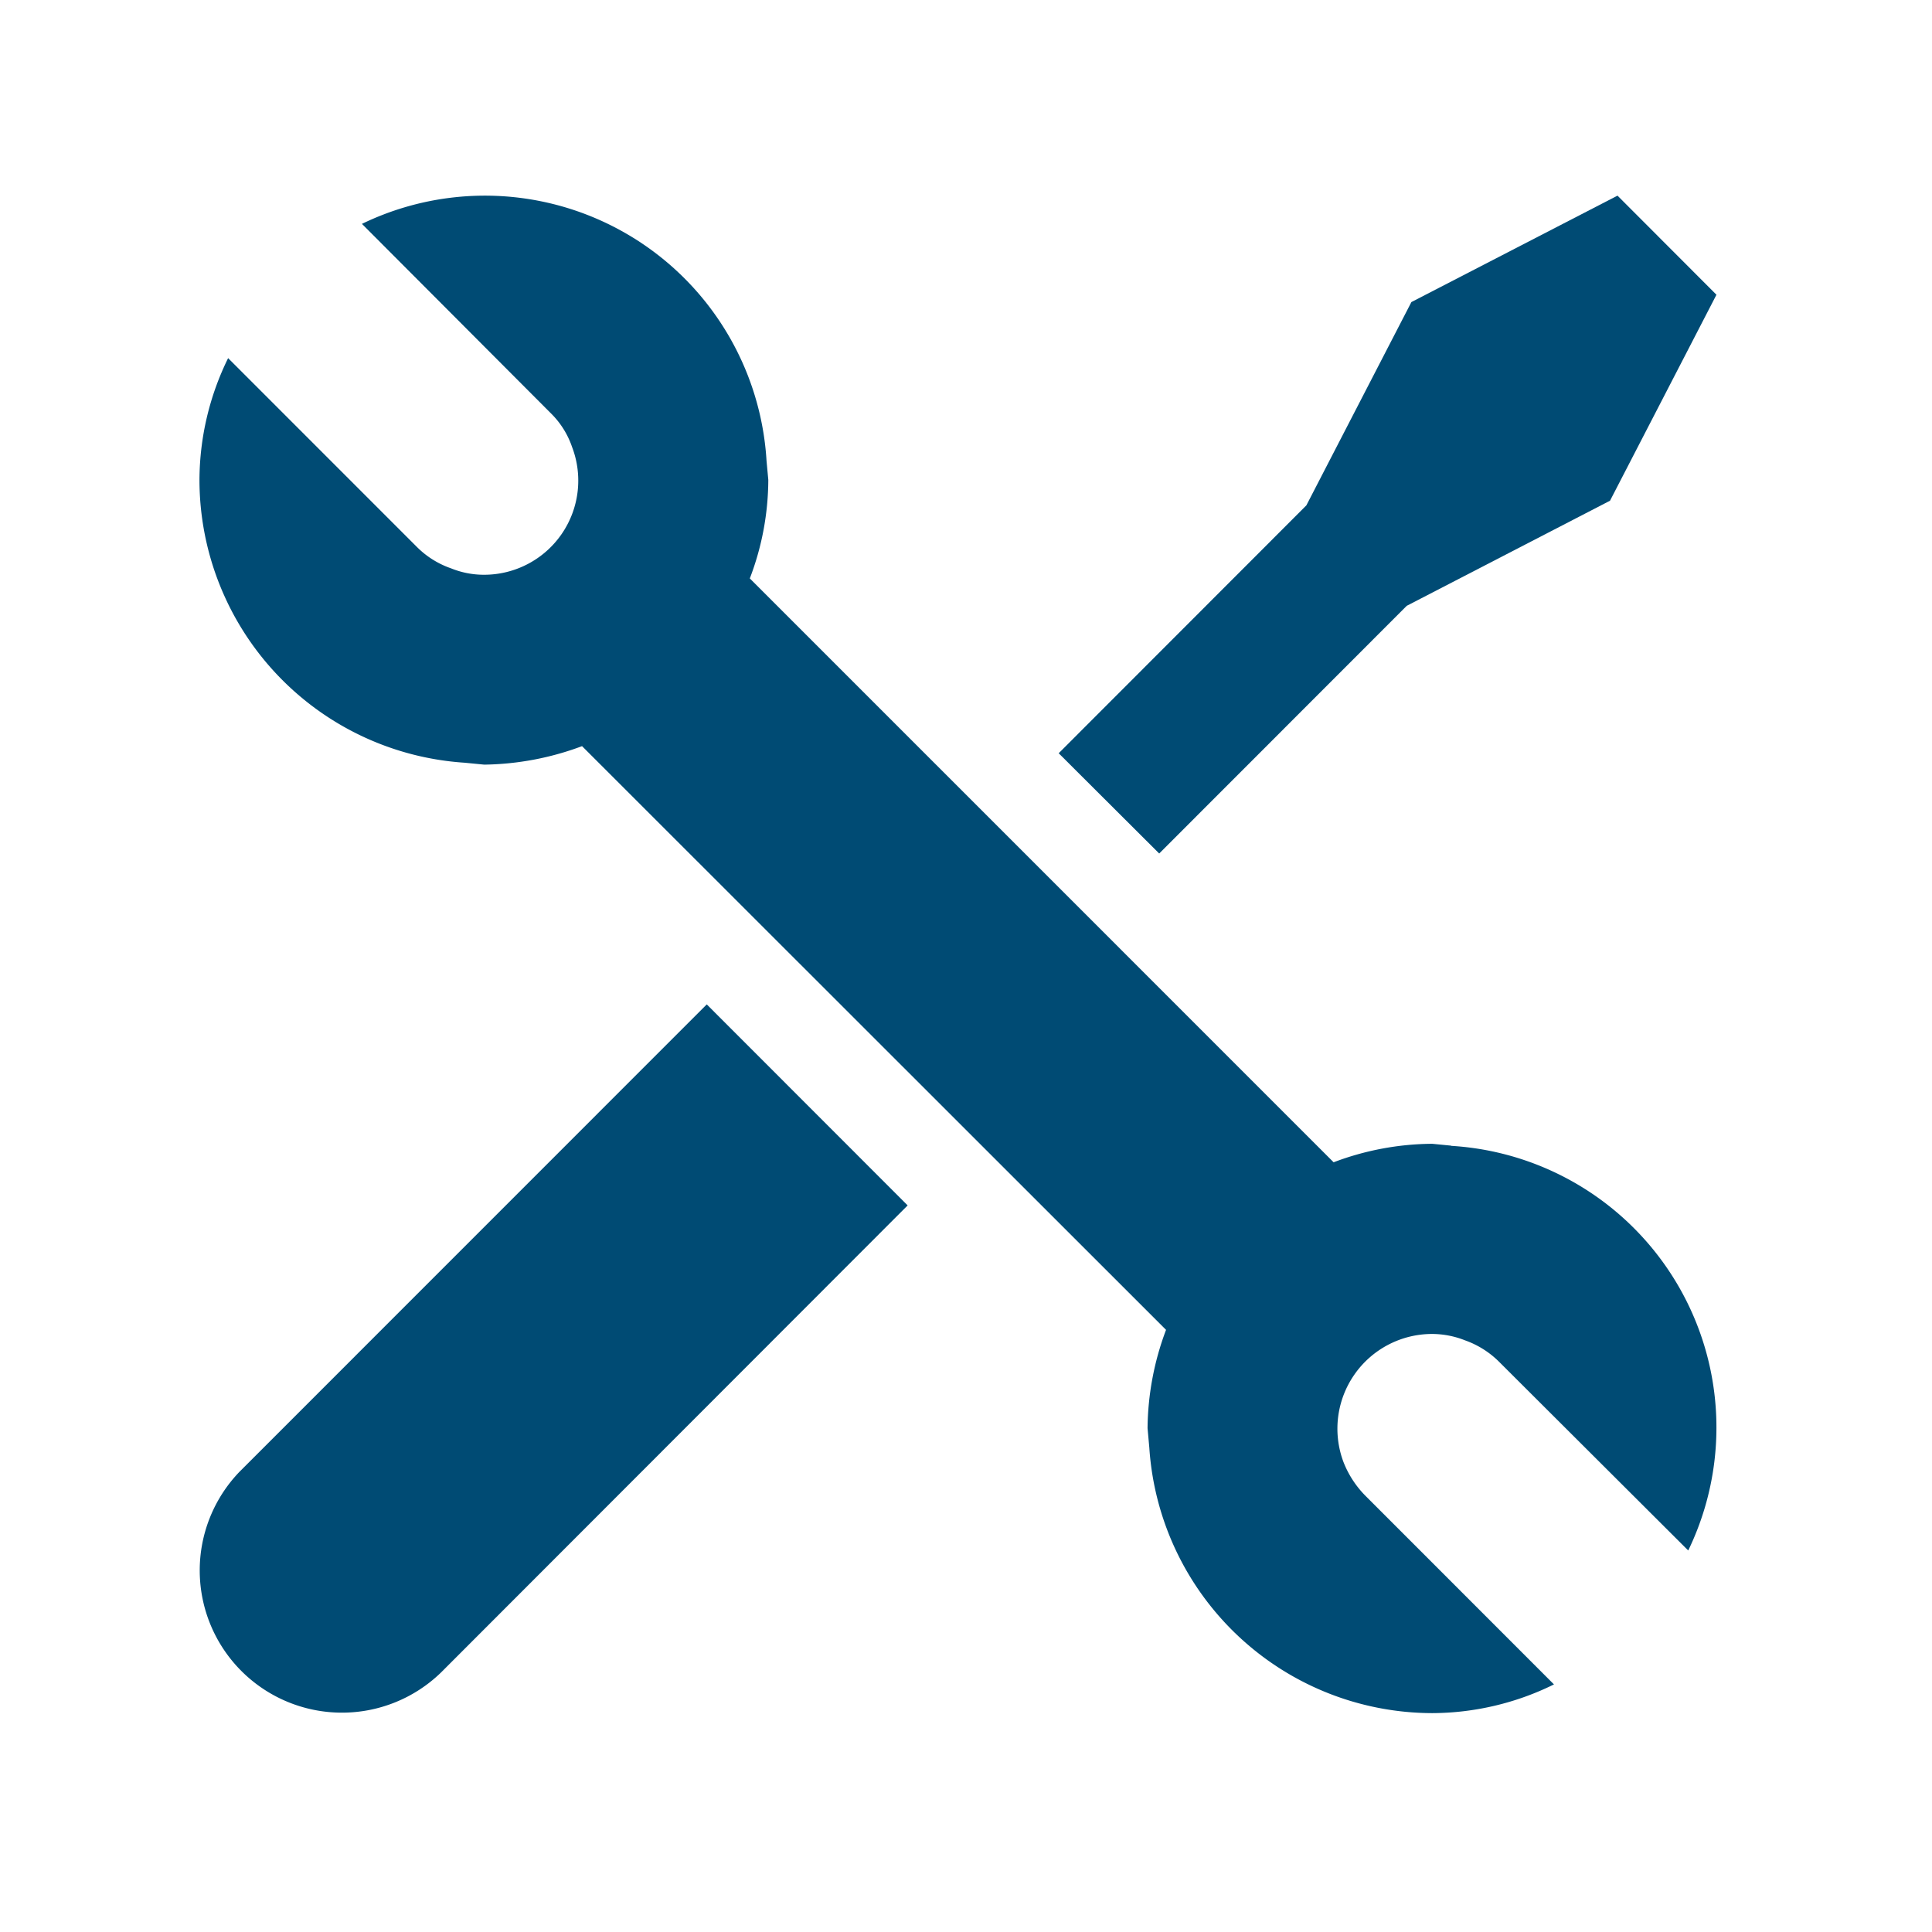
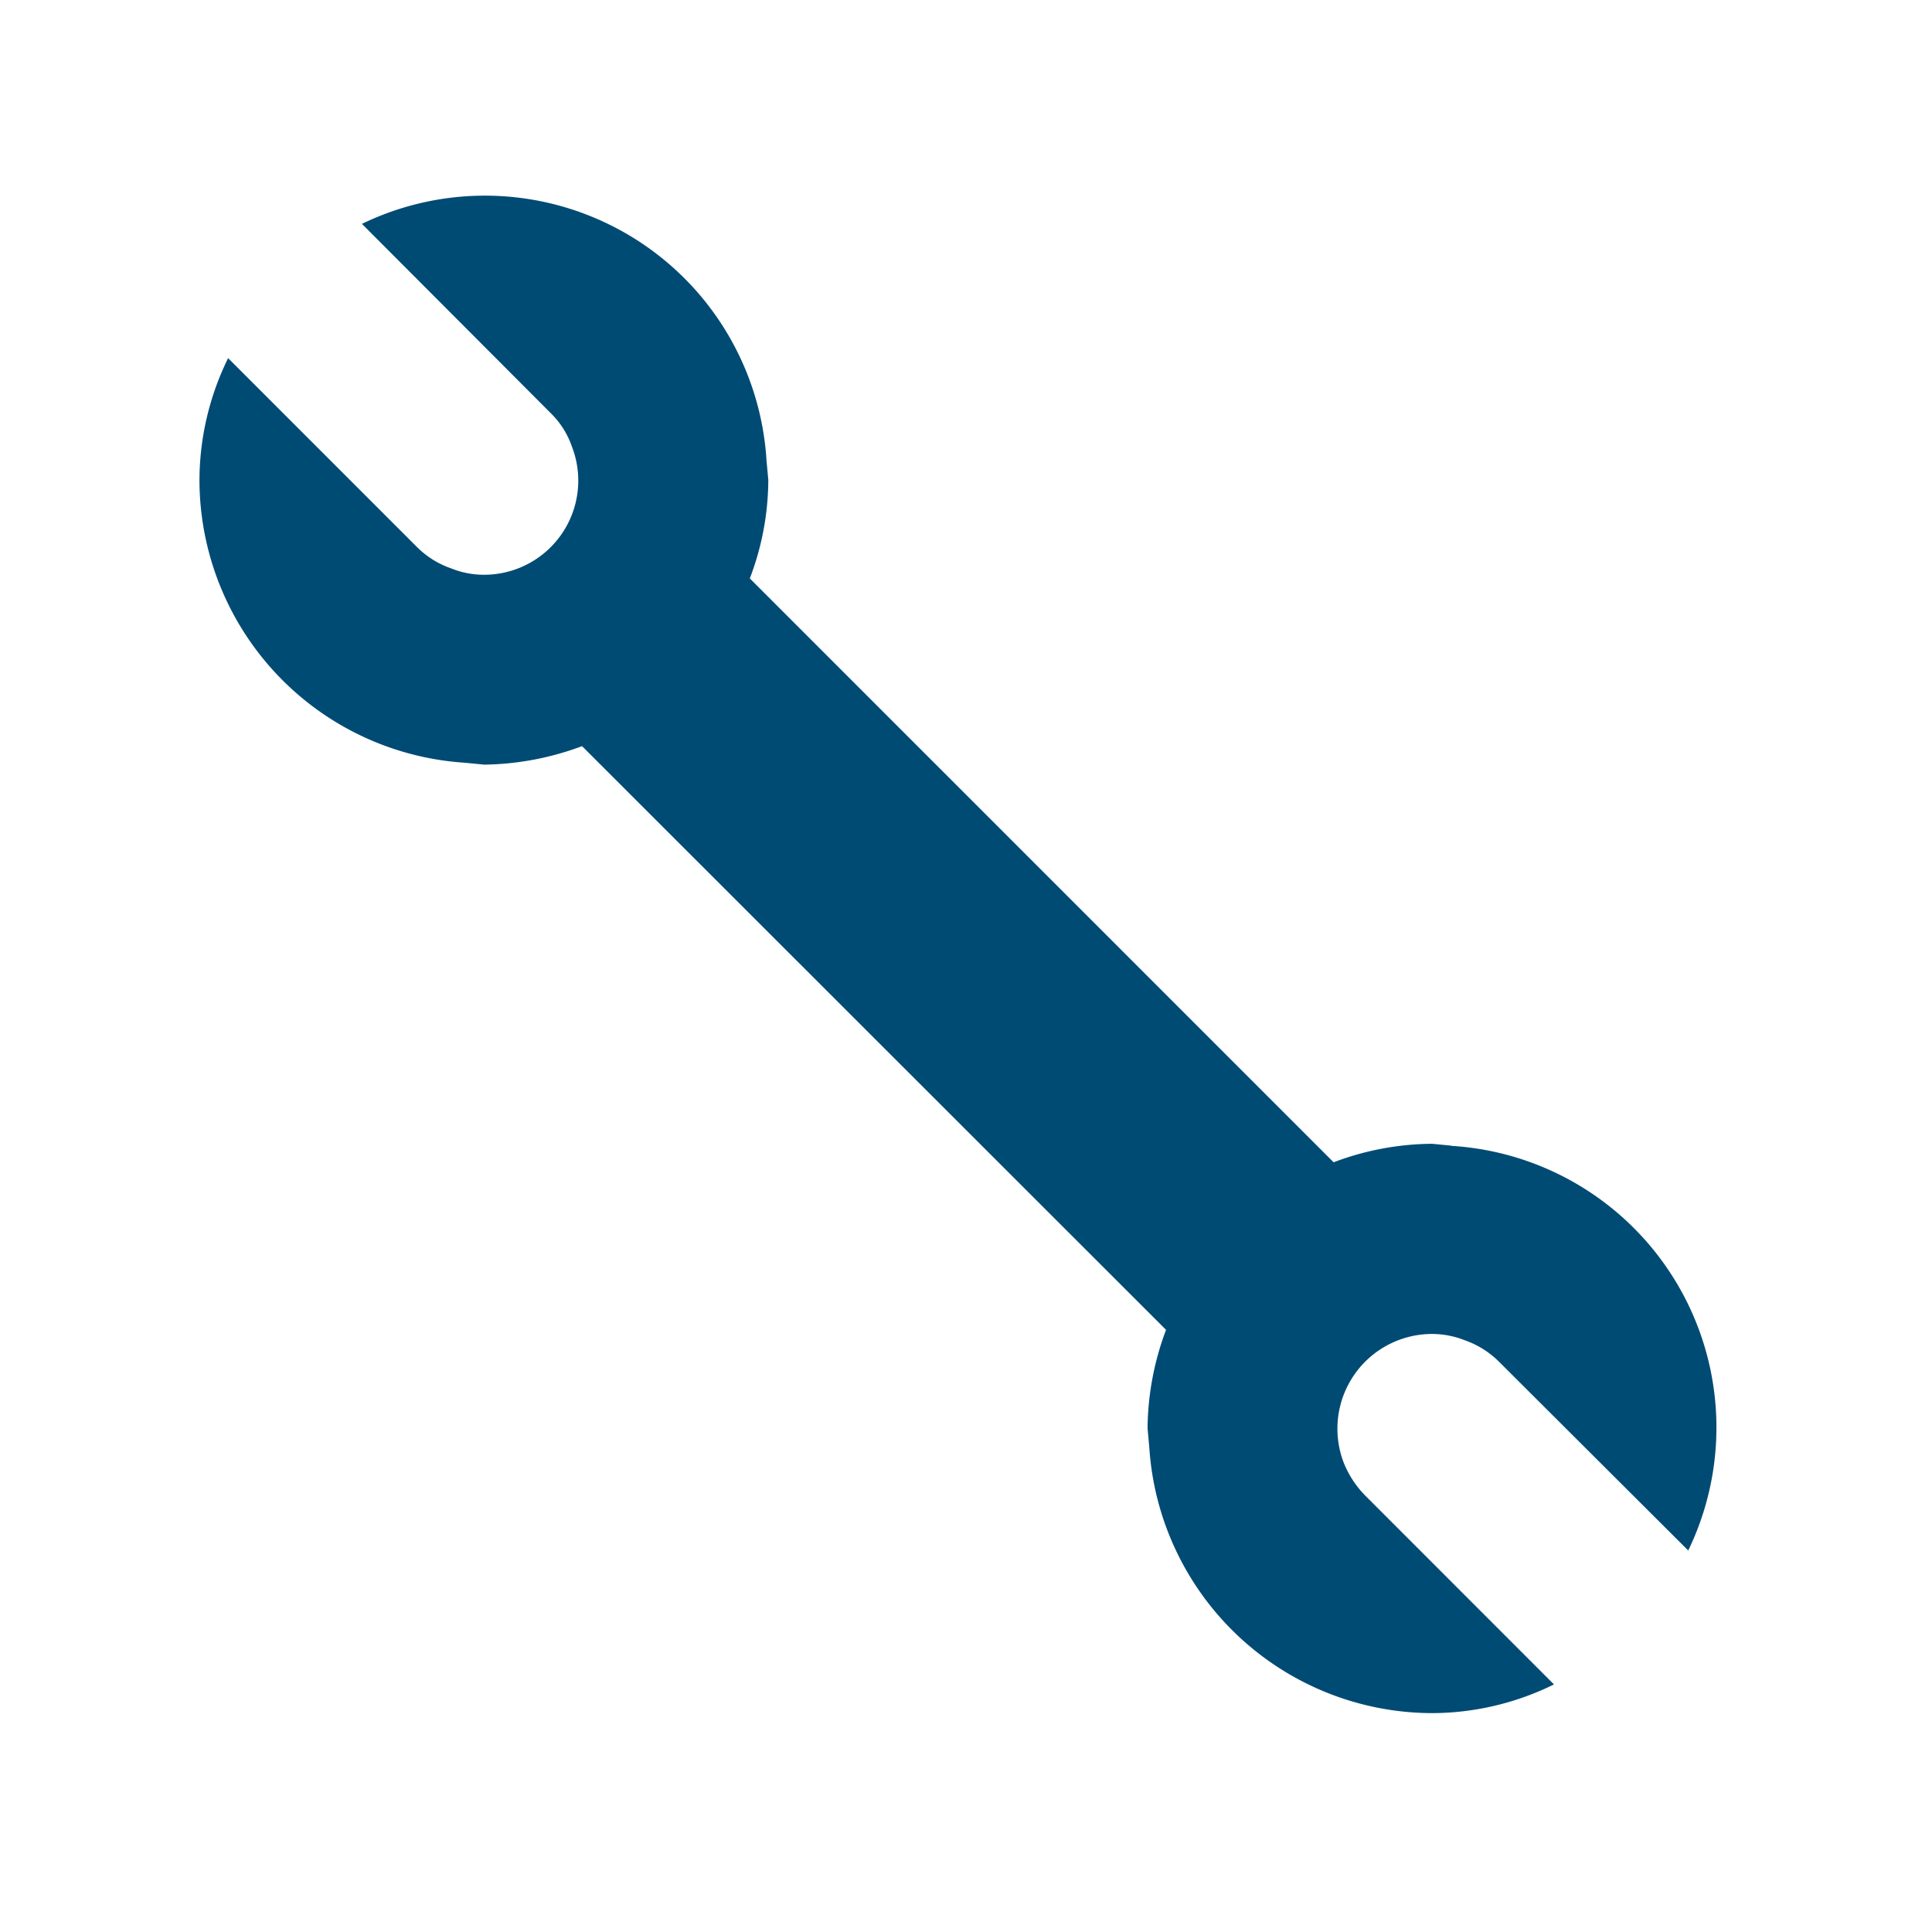
<svg xmlns="http://www.w3.org/2000/svg" id="Layer_1" data-name="Layer 1" viewBox="0 0 395 395">
  <defs>
    <style>.cls-1{fill:#004b74;}</style>
  </defs>
  <title>custom-tools</title>
-   <path class="cls-1" d="M49,300.87a29.08,29.08,0,0,0,41.17,41.07l95.4-95.49-41.07-41.1Zm0,0" />
-   <path class="cls-1" d="M287.61,123.86l41.56-21.49,21.76-42.11L330.7,40,288.56,61.76l-21.47,41.56L216.45,154,237,174.5Zm0,0" />
  <path class="cls-1" d="M296.7,234.23l-3.88-.38a57.74,57.74,0,0,0-20.16,3.78L153.3,118.26a56.88,56.88,0,0,0,3.78-20.15l-.36-3.88A57.68,57.68,0,0,0,74,45.77l38.62,38.72a17.68,17.68,0,0,1,4.34,6.9,19.25,19.25,0,0,1-18,26.12,17.82,17.82,0,0,1-6.71-1.3,18.33,18.33,0,0,1-7-4.37L46.64,73.22a56.83,56.83,0,0,0-5.86,24.89A58,58,0,0,0,95,155.94l4,.39A59.07,59.07,0,0,0,119,152.55L238.4,271.89A58.36,58.36,0,0,0,234.62,292l.36,4a58.08,58.08,0,0,0,57.84,54.25,56.63,56.63,0,0,0,24.89-5.87l-38.6-38.62a20.28,20.28,0,0,1-4.46-6.91,19.37,19.37,0,0,1,18.17-26.12,18.39,18.39,0,0,1,6.72,1.31,18.66,18.66,0,0,1,6.93,4.36L345.16,317a57.69,57.69,0,0,0-48.46-82.73Zm0,0" />
</svg>